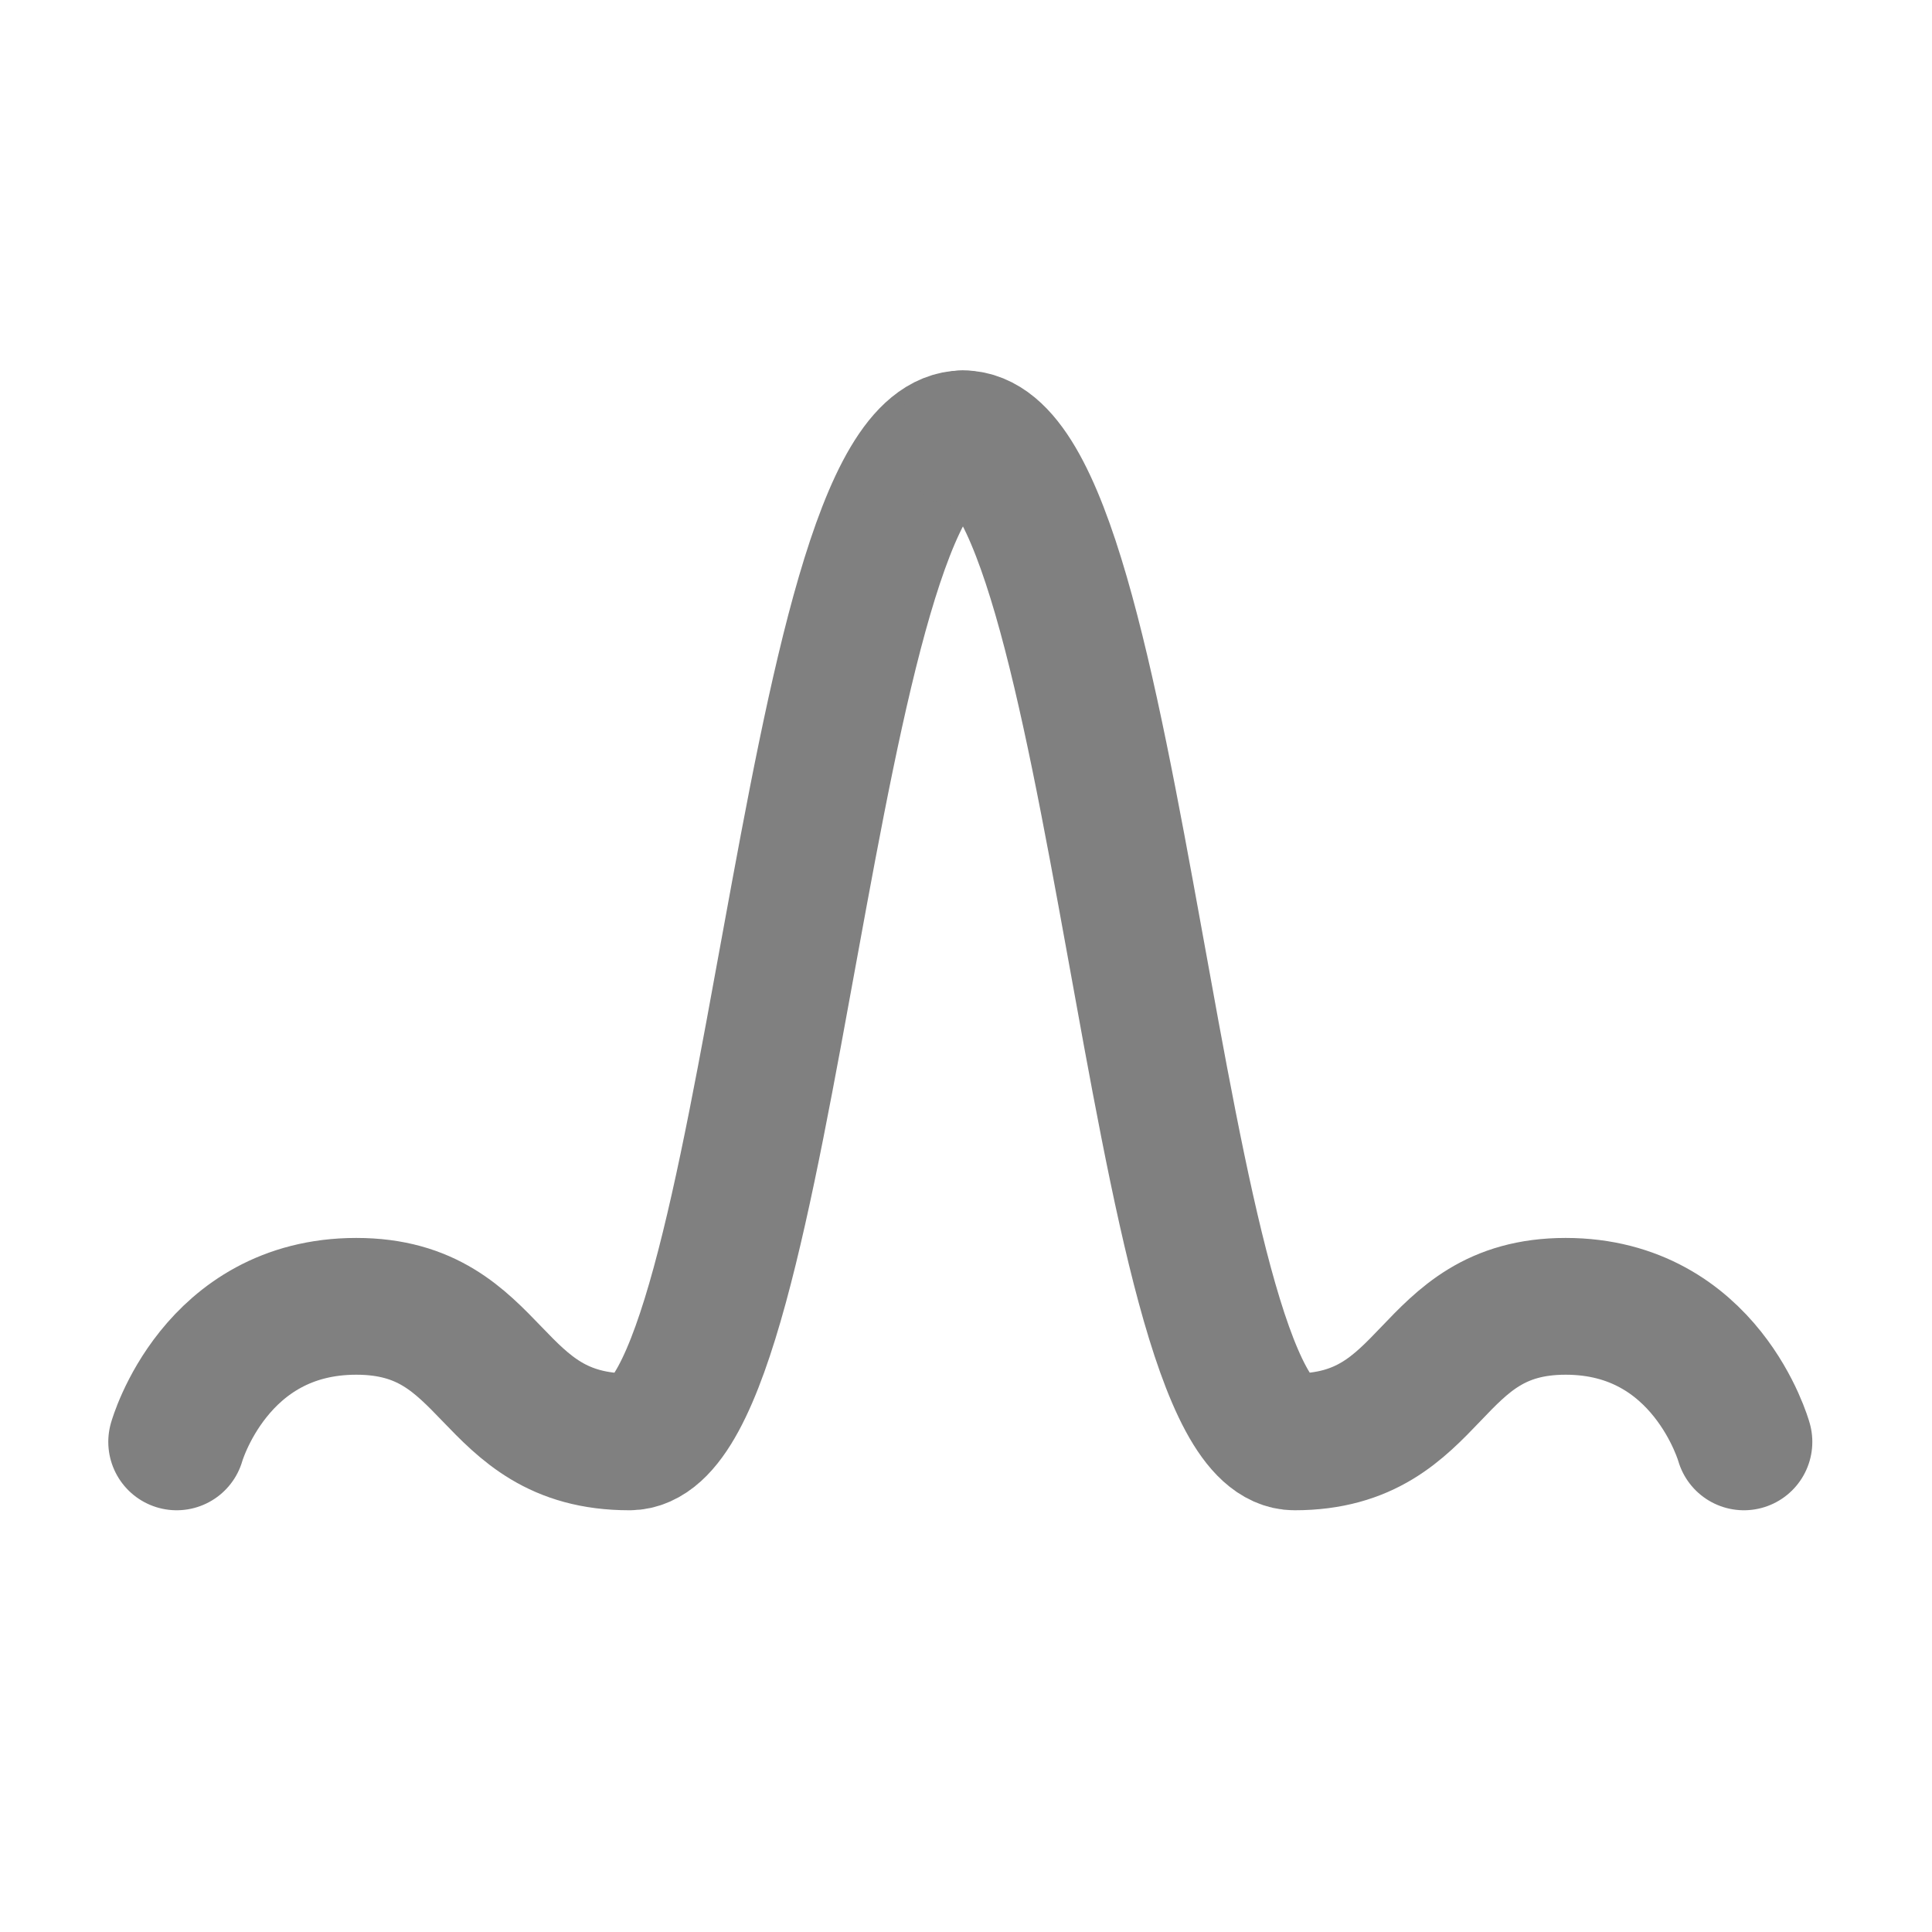
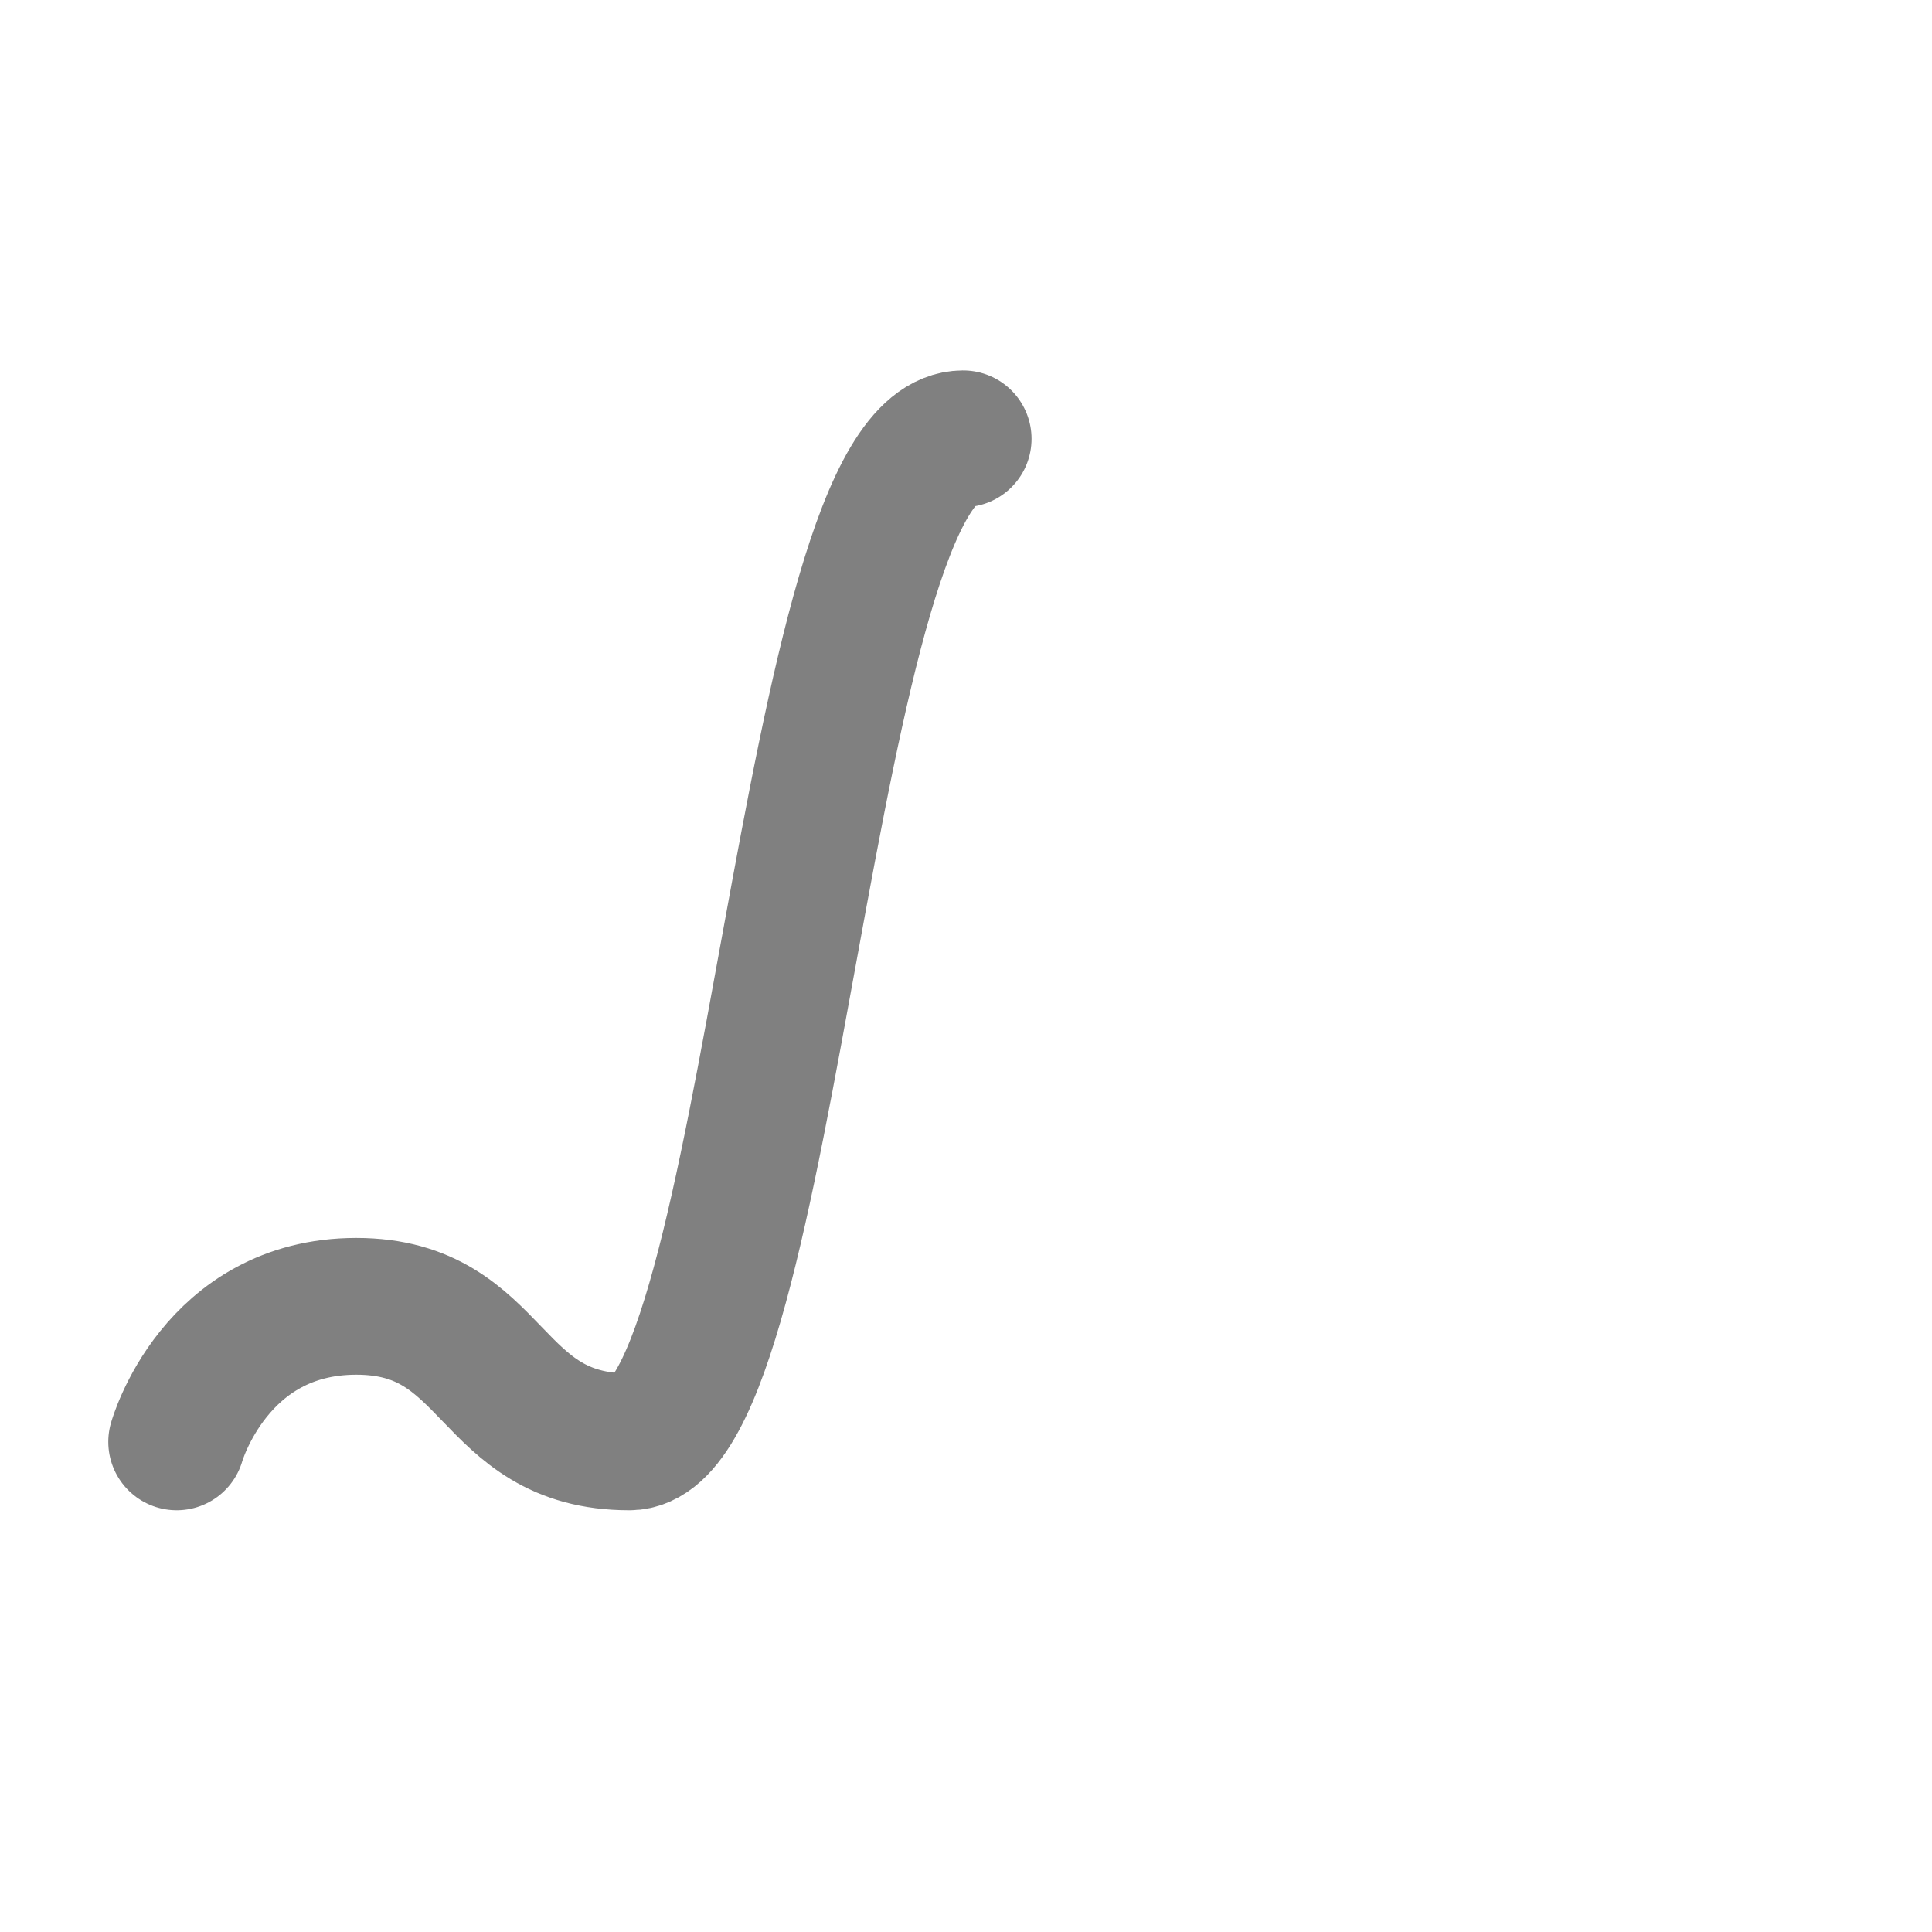
<svg xmlns="http://www.w3.org/2000/svg" width="339" height="339" viewBox="0 0 339 339" fill="none">
  <rect x="0" y="0" width="100%" height="100%" fill="none" />
  <path d="M31 253C31 253 37.685 229.216 62.516 229.216C87.346 229.216 85.277 253 110.426 253C135.574 253 141.305 77 169 77" stroke="#808080" stroke-width="24" stroke-linecap="round" />
-   <path d="M306 253C306 253 299.363 229.216 274.713 229.216C250.062 229.216 252.116 253 227.15 253C202.183 253 196.495 77 169 77" stroke="#808080" stroke-width="24" stroke-linecap="round" />
</svg>